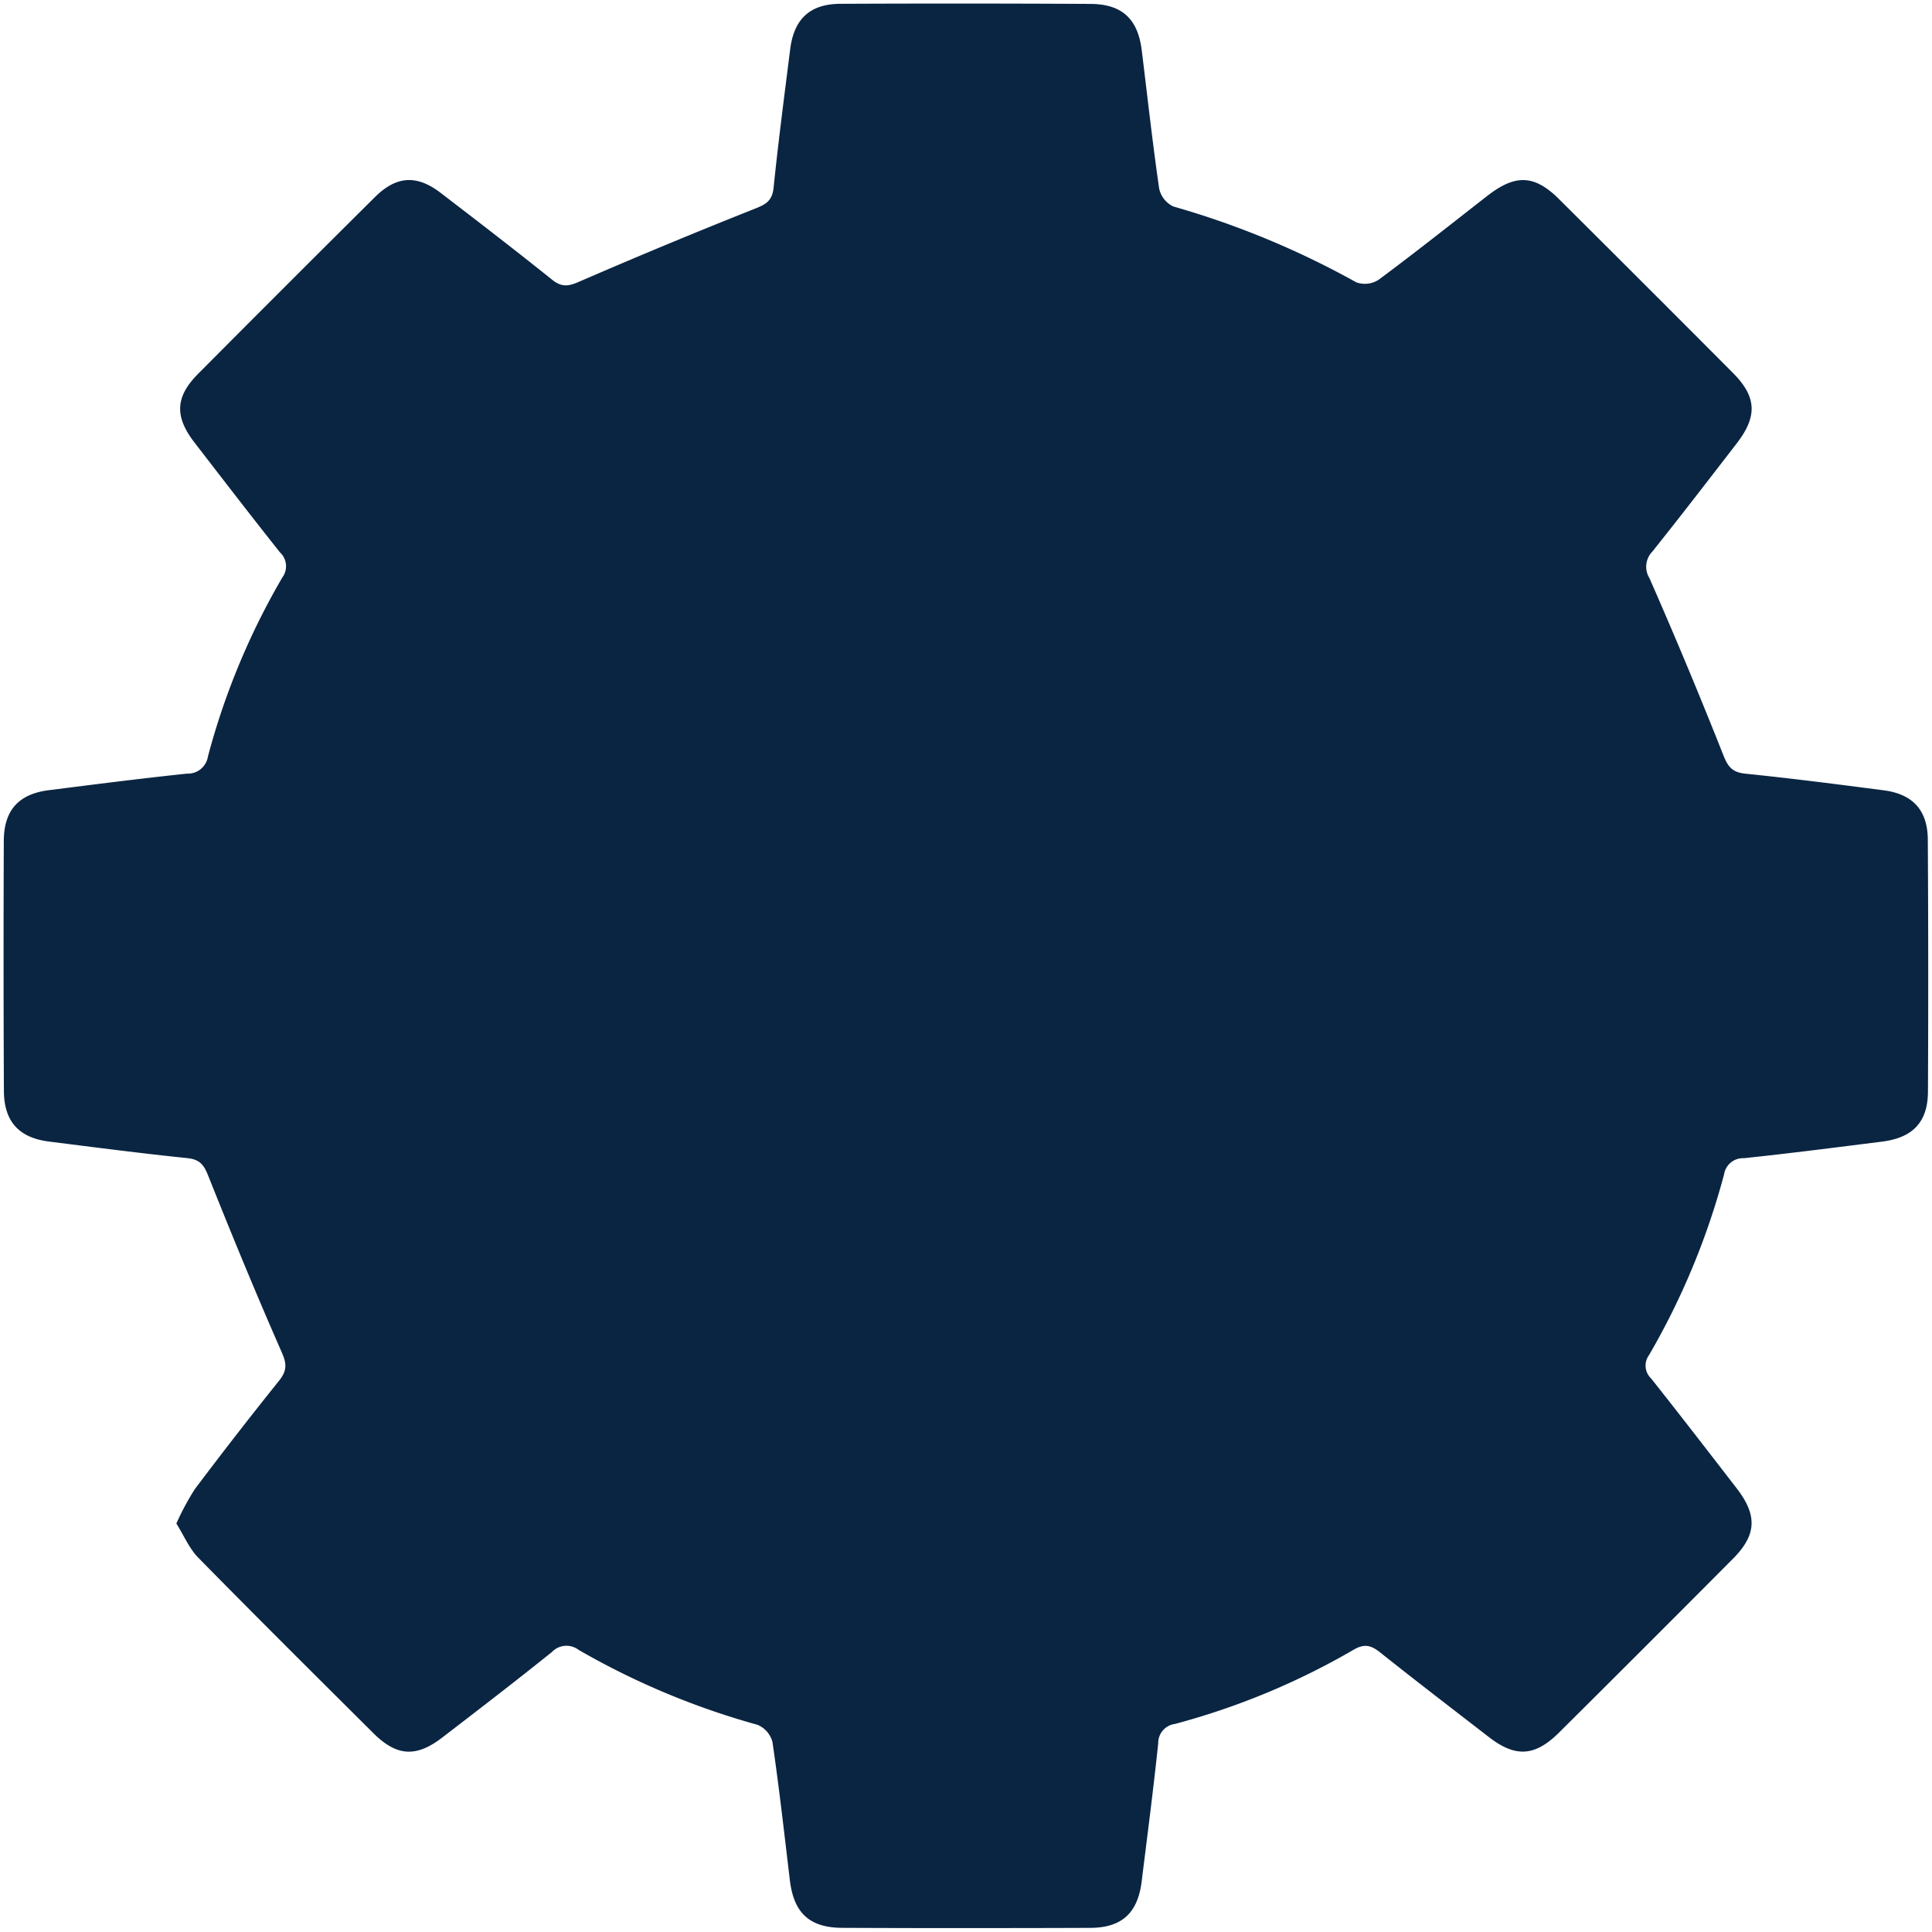
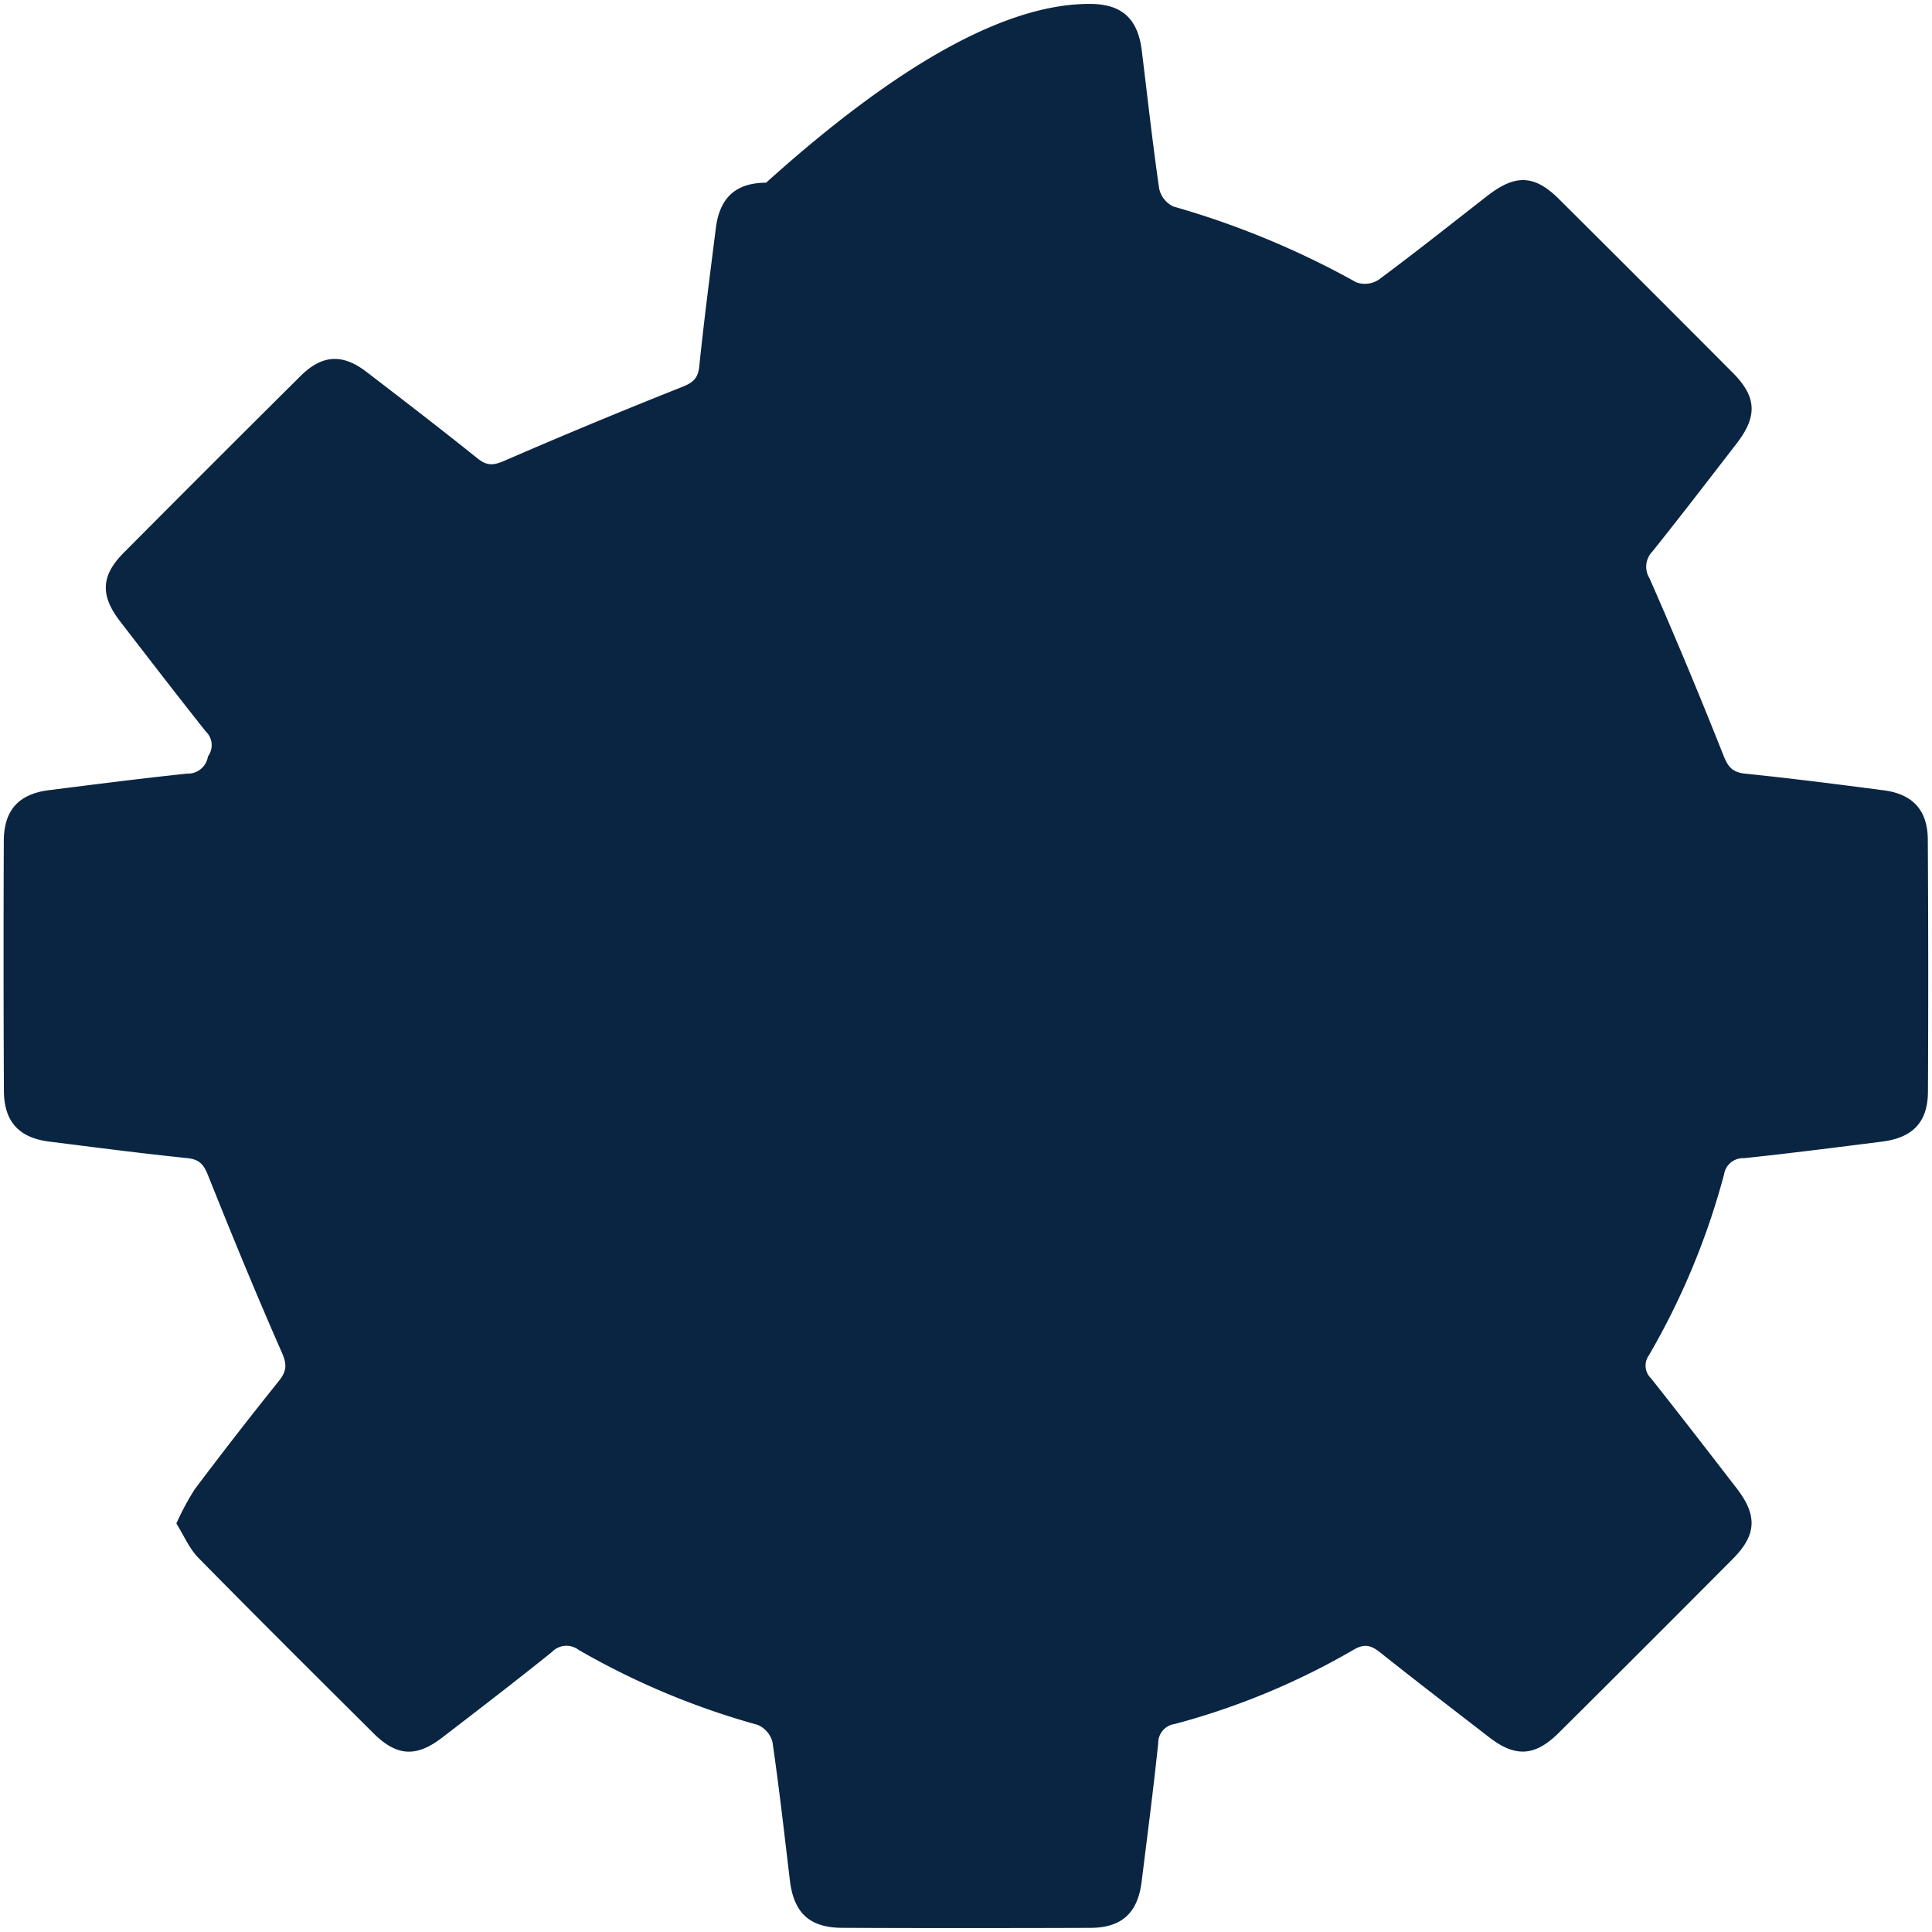
<svg xmlns="http://www.w3.org/2000/svg" width="254.385" height="254.38" viewBox="0 0 254.385 254.38">
  <defs>
    <style>.a{fill:#0a2542;stroke:rgba(0,0,0,0);stroke-miterlimit:10;}</style>
  </defs>
-   <path class="a" d="M110.435,253.37c-4.343-.019-6.394-1.979-6.907-6.285-.724-6.067-1.405-12.141-2.288-18.184a3.389,3.389,0,0,0-1.98-2.268,100.858,100.858,0,0,1-23.536-9.857,2.645,2.645,0,0,0-3.529.282c-4.767,3.825-9.612,7.554-14.461,11.275-3.416,2.623-5.98,2.454-9.042-.594-7.712-7.676-15.433-15.343-23.057-23.108-1.189-1.211-1.885-2.909-2.883-4.5a34.484,34.484,0,0,1,2.413-4.5q5.429-7.221,11.084-14.269c1.037-1.29,1.083-2.176.39-3.75-3.389-7.7-6.59-15.49-9.708-23.306-.574-1.441-1.13-2.12-2.752-2.287-6.075-.623-12.134-1.417-18.2-2.178-3.945-.5-5.914-2.629-5.935-6.669Q-.037,126.715.03,110.258c.017-4.054,1.968-6.182,5.92-6.681,6.06-.765,12.121-1.543,18.2-2.181a2.67,2.67,0,0,0,2.761-2.27A95.009,95.009,0,0,1,36.7,75.572a2.481,2.481,0,0,0-.3-3.3c-3.8-4.785-7.528-9.633-11.262-14.473-2.643-3.427-2.536-6.017.481-9.051q11.6-11.669,23.28-23.267c2.823-2.8,5.5-2.966,8.64-.563,4.923,3.772,9.84,7.555,14.679,11.436,1.249,1,2.125.9,3.545.28q11.58-5.024,23.315-9.684c1.445-.574,2.145-1.1,2.313-2.727.626-6.077,1.419-12.137,2.181-18.2.5-3.991,2.6-5.972,6.62-5.99Q126.642-.042,143.1.047c4.185.021,6.258,1.983,6.766,6.13.745,6.064,1.416,12.139,2.291,18.184a3.4,3.4,0,0,0,1.874,2.362,113.084,113.084,0,0,1,24.079,9.982,3.345,3.345,0,0,0,2.939-.335c4.834-3.589,9.553-7.335,14.3-11.037,3.705-2.887,6.21-2.814,9.46.418q11.476,11.415,22.9,22.887c3.129,3.146,3.239,5.716.5,9.268-3.682,4.767-7.35,9.545-11.112,14.248a2.869,2.869,0,0,0-.378,3.518q5.077,11.556,9.726,23.3c.619,1.568,1.206,2.258,2.919,2.432,6.076.619,12.135,1.4,18.192,2.187,3.827.5,5.783,2.615,5.807,6.5q.1,16.59.019,33.184c-.02,4.006-2,6.064-6.042,6.573-6.06.764-12.121,1.543-18.2,2.184a2.514,2.514,0,0,0-2.6,2.114,96.947,96.947,0,0,1-9.882,23.808,2.329,2.329,0,0,0,.272,3.077c3.8,4.791,7.531,9.63,11.268,14.468,2.743,3.553,2.635,6.128-.49,9.271q-11.413,11.478-22.9,22.888c-3.181,3.165-5.749,3.3-9.251.583-4.763-3.688-9.548-7.346-14.26-11.1-1.181-.939-2.047-1.252-3.519-.4a95.839,95.839,0,0,1-23.559,9.786,2.516,2.516,0,0,0-2.187,2.534c-.634,6.076-1.429,12.136-2.179,18.2-.513,4.146-2.6,6.1-6.782,6.113q-7.159.027-14.32.026Q119.6,253.412,110.435,253.37Z" transform="translate(0.47 0.468)" />
+   <path class="a" d="M110.435,253.37c-4.343-.019-6.394-1.979-6.907-6.285-.724-6.067-1.405-12.141-2.288-18.184a3.389,3.389,0,0,0-1.98-2.268,100.858,100.858,0,0,1-23.536-9.857,2.645,2.645,0,0,0-3.529.282c-4.767,3.825-9.612,7.554-14.461,11.275-3.416,2.623-5.98,2.454-9.042-.594-7.712-7.676-15.433-15.343-23.057-23.108-1.189-1.211-1.885-2.909-2.883-4.5a34.484,34.484,0,0,1,2.413-4.5q5.429-7.221,11.084-14.269c1.037-1.29,1.083-2.176.39-3.75-3.389-7.7-6.59-15.49-9.708-23.306-.574-1.441-1.13-2.12-2.752-2.287-6.075-.623-12.134-1.417-18.2-2.178-3.945-.5-5.914-2.629-5.935-6.669Q-.037,126.715.03,110.258c.017-4.054,1.968-6.182,5.92-6.681,6.06-.765,12.121-1.543,18.2-2.181a2.67,2.67,0,0,0,2.761-2.27a2.481,2.481,0,0,0-.3-3.3c-3.8-4.785-7.528-9.633-11.262-14.473-2.643-3.427-2.536-6.017.481-9.051q11.6-11.669,23.28-23.267c2.823-2.8,5.5-2.966,8.64-.563,4.923,3.772,9.84,7.555,14.679,11.436,1.249,1,2.125.9,3.545.28q11.58-5.024,23.315-9.684c1.445-.574,2.145-1.1,2.313-2.727.626-6.077,1.419-12.137,2.181-18.2.5-3.991,2.6-5.972,6.62-5.99Q126.642-.042,143.1.047c4.185.021,6.258,1.983,6.766,6.13.745,6.064,1.416,12.139,2.291,18.184a3.4,3.4,0,0,0,1.874,2.362,113.084,113.084,0,0,1,24.079,9.982,3.345,3.345,0,0,0,2.939-.335c4.834-3.589,9.553-7.335,14.3-11.037,3.705-2.887,6.21-2.814,9.46.418q11.476,11.415,22.9,22.887c3.129,3.146,3.239,5.716.5,9.268-3.682,4.767-7.35,9.545-11.112,14.248a2.869,2.869,0,0,0-.378,3.518q5.077,11.556,9.726,23.3c.619,1.568,1.206,2.258,2.919,2.432,6.076.619,12.135,1.4,18.192,2.187,3.827.5,5.783,2.615,5.807,6.5q.1,16.59.019,33.184c-.02,4.006-2,6.064-6.042,6.573-6.06.764-12.121,1.543-18.2,2.184a2.514,2.514,0,0,0-2.6,2.114,96.947,96.947,0,0,1-9.882,23.808,2.329,2.329,0,0,0,.272,3.077c3.8,4.791,7.531,9.63,11.268,14.468,2.743,3.553,2.635,6.128-.49,9.271q-11.413,11.478-22.9,22.888c-3.181,3.165-5.749,3.3-9.251.583-4.763-3.688-9.548-7.346-14.26-11.1-1.181-.939-2.047-1.252-3.519-.4a95.839,95.839,0,0,1-23.559,9.786,2.516,2.516,0,0,0-2.187,2.534c-.634,6.076-1.429,12.136-2.179,18.2-.513,4.146-2.6,6.1-6.782,6.113q-7.159.027-14.32.026Q119.6,253.412,110.435,253.37Z" transform="translate(0.47 0.468)" />
</svg>